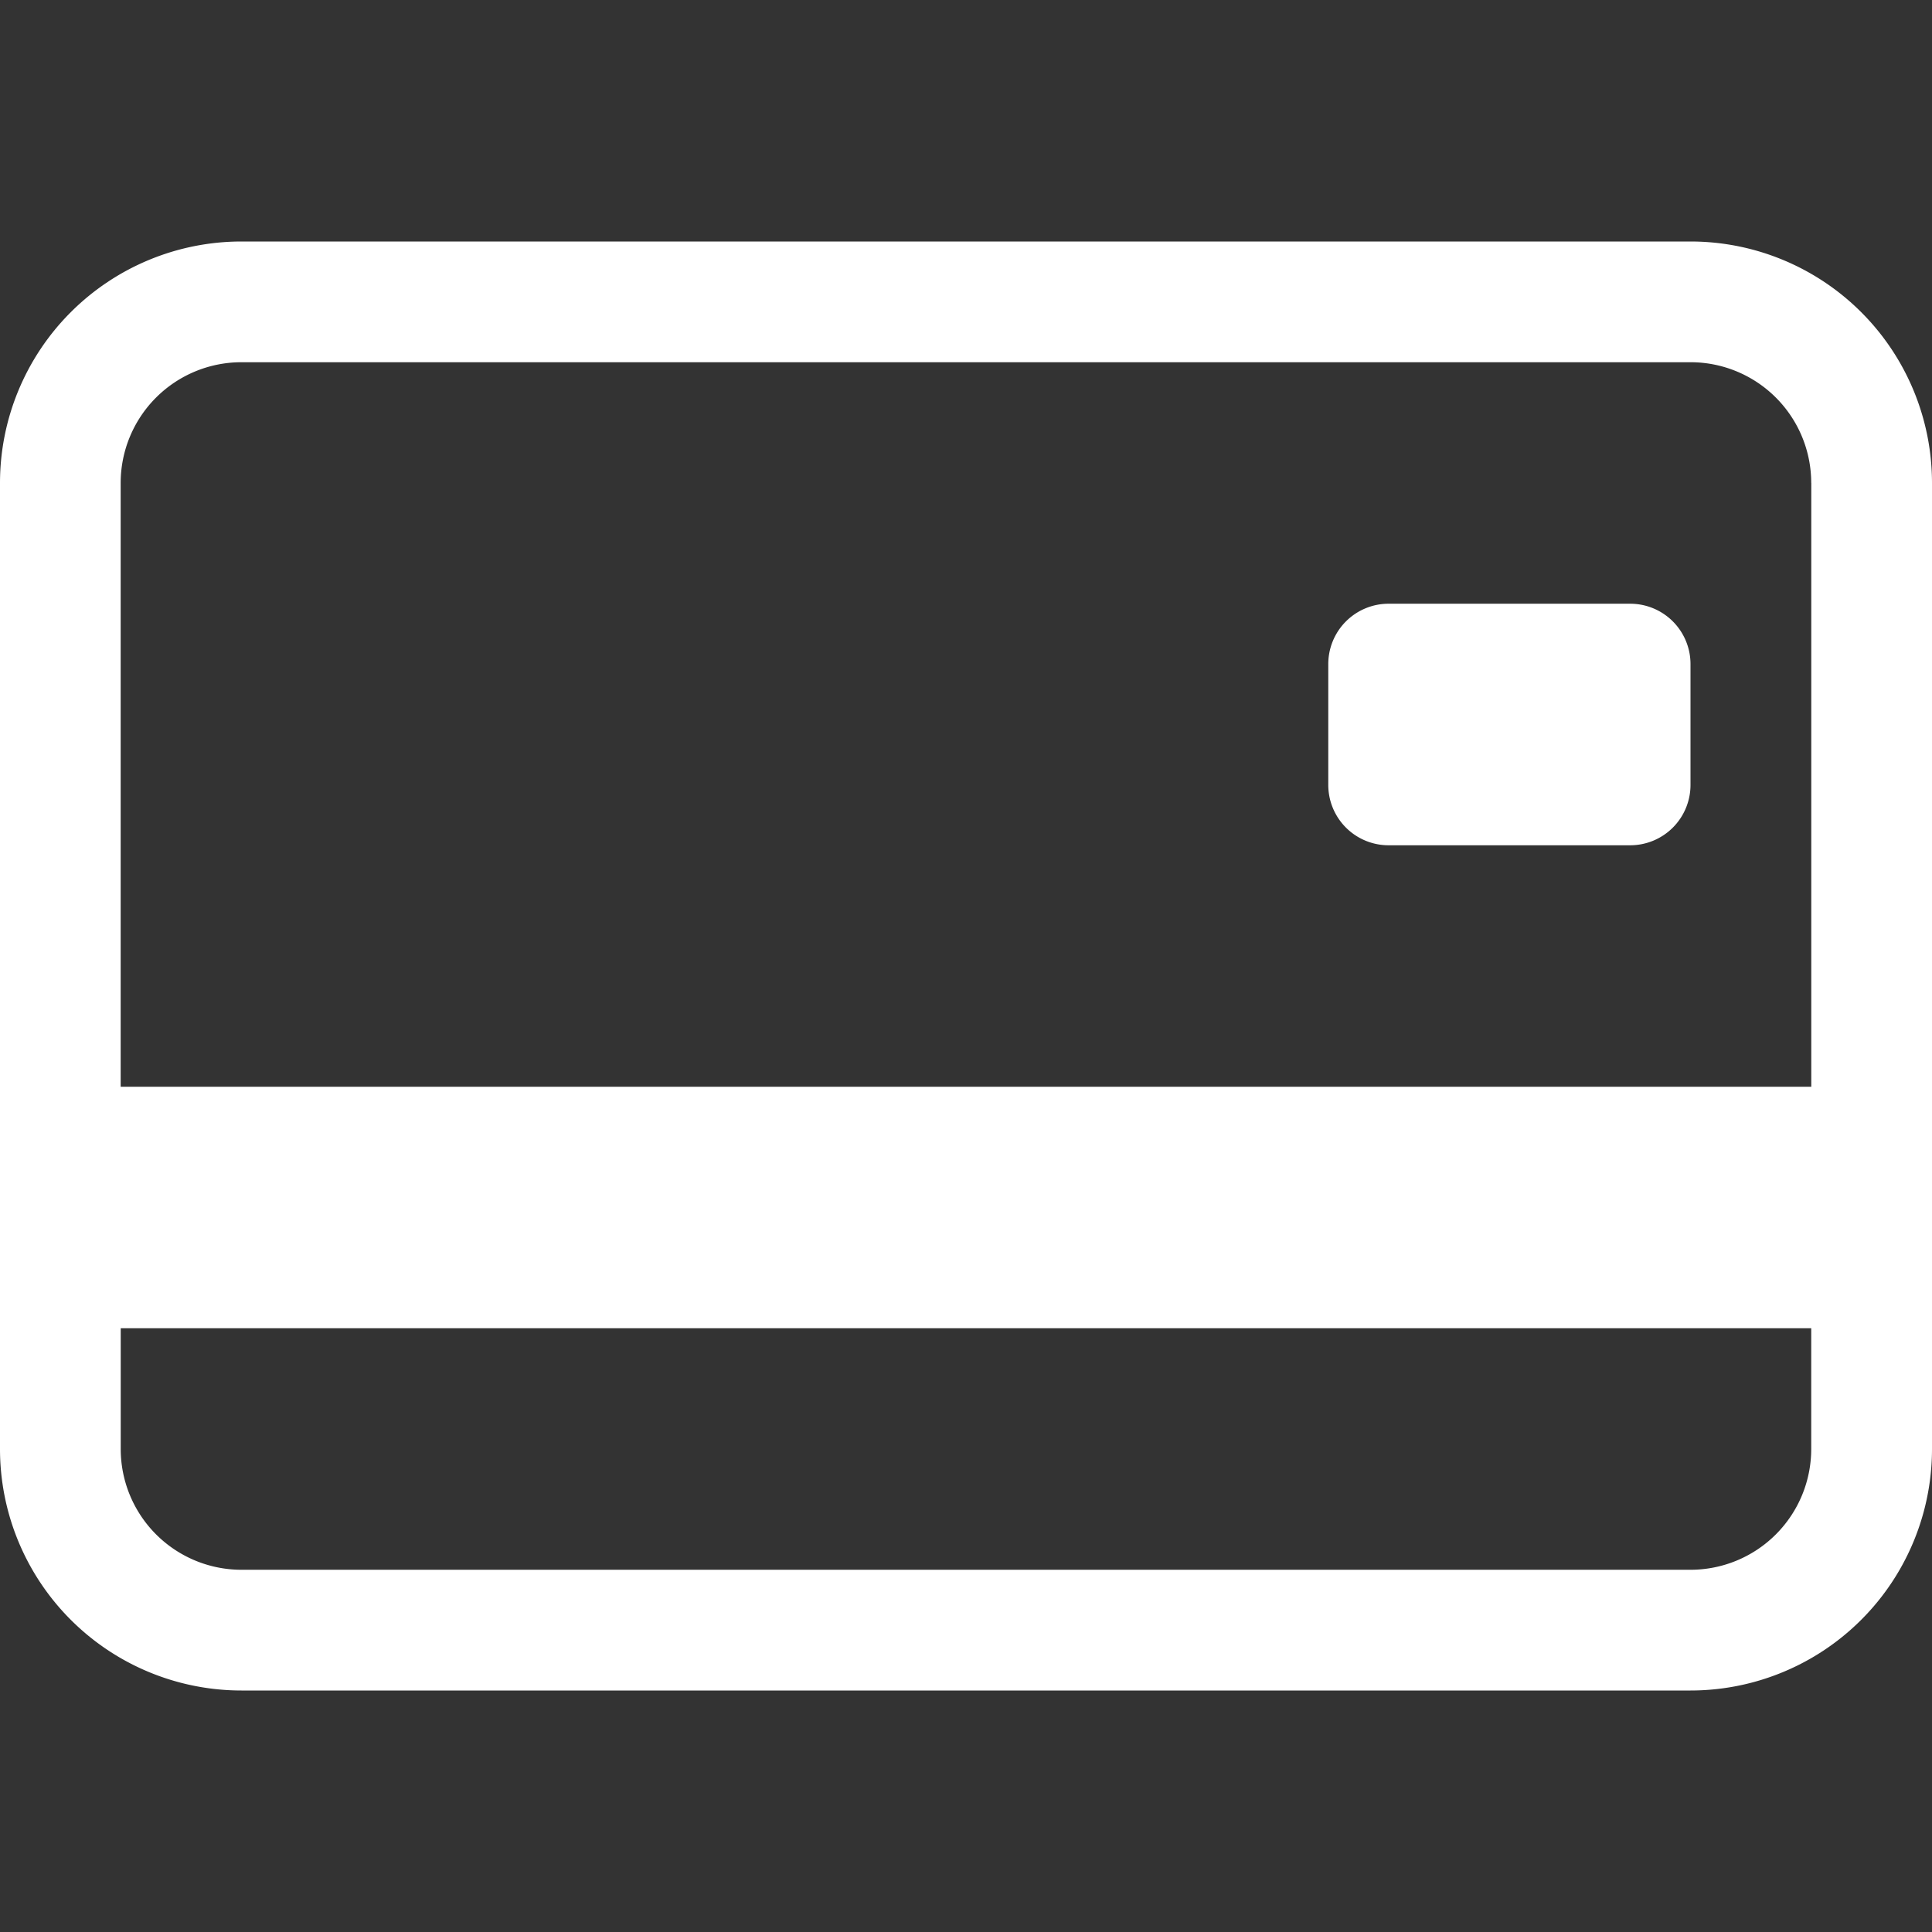
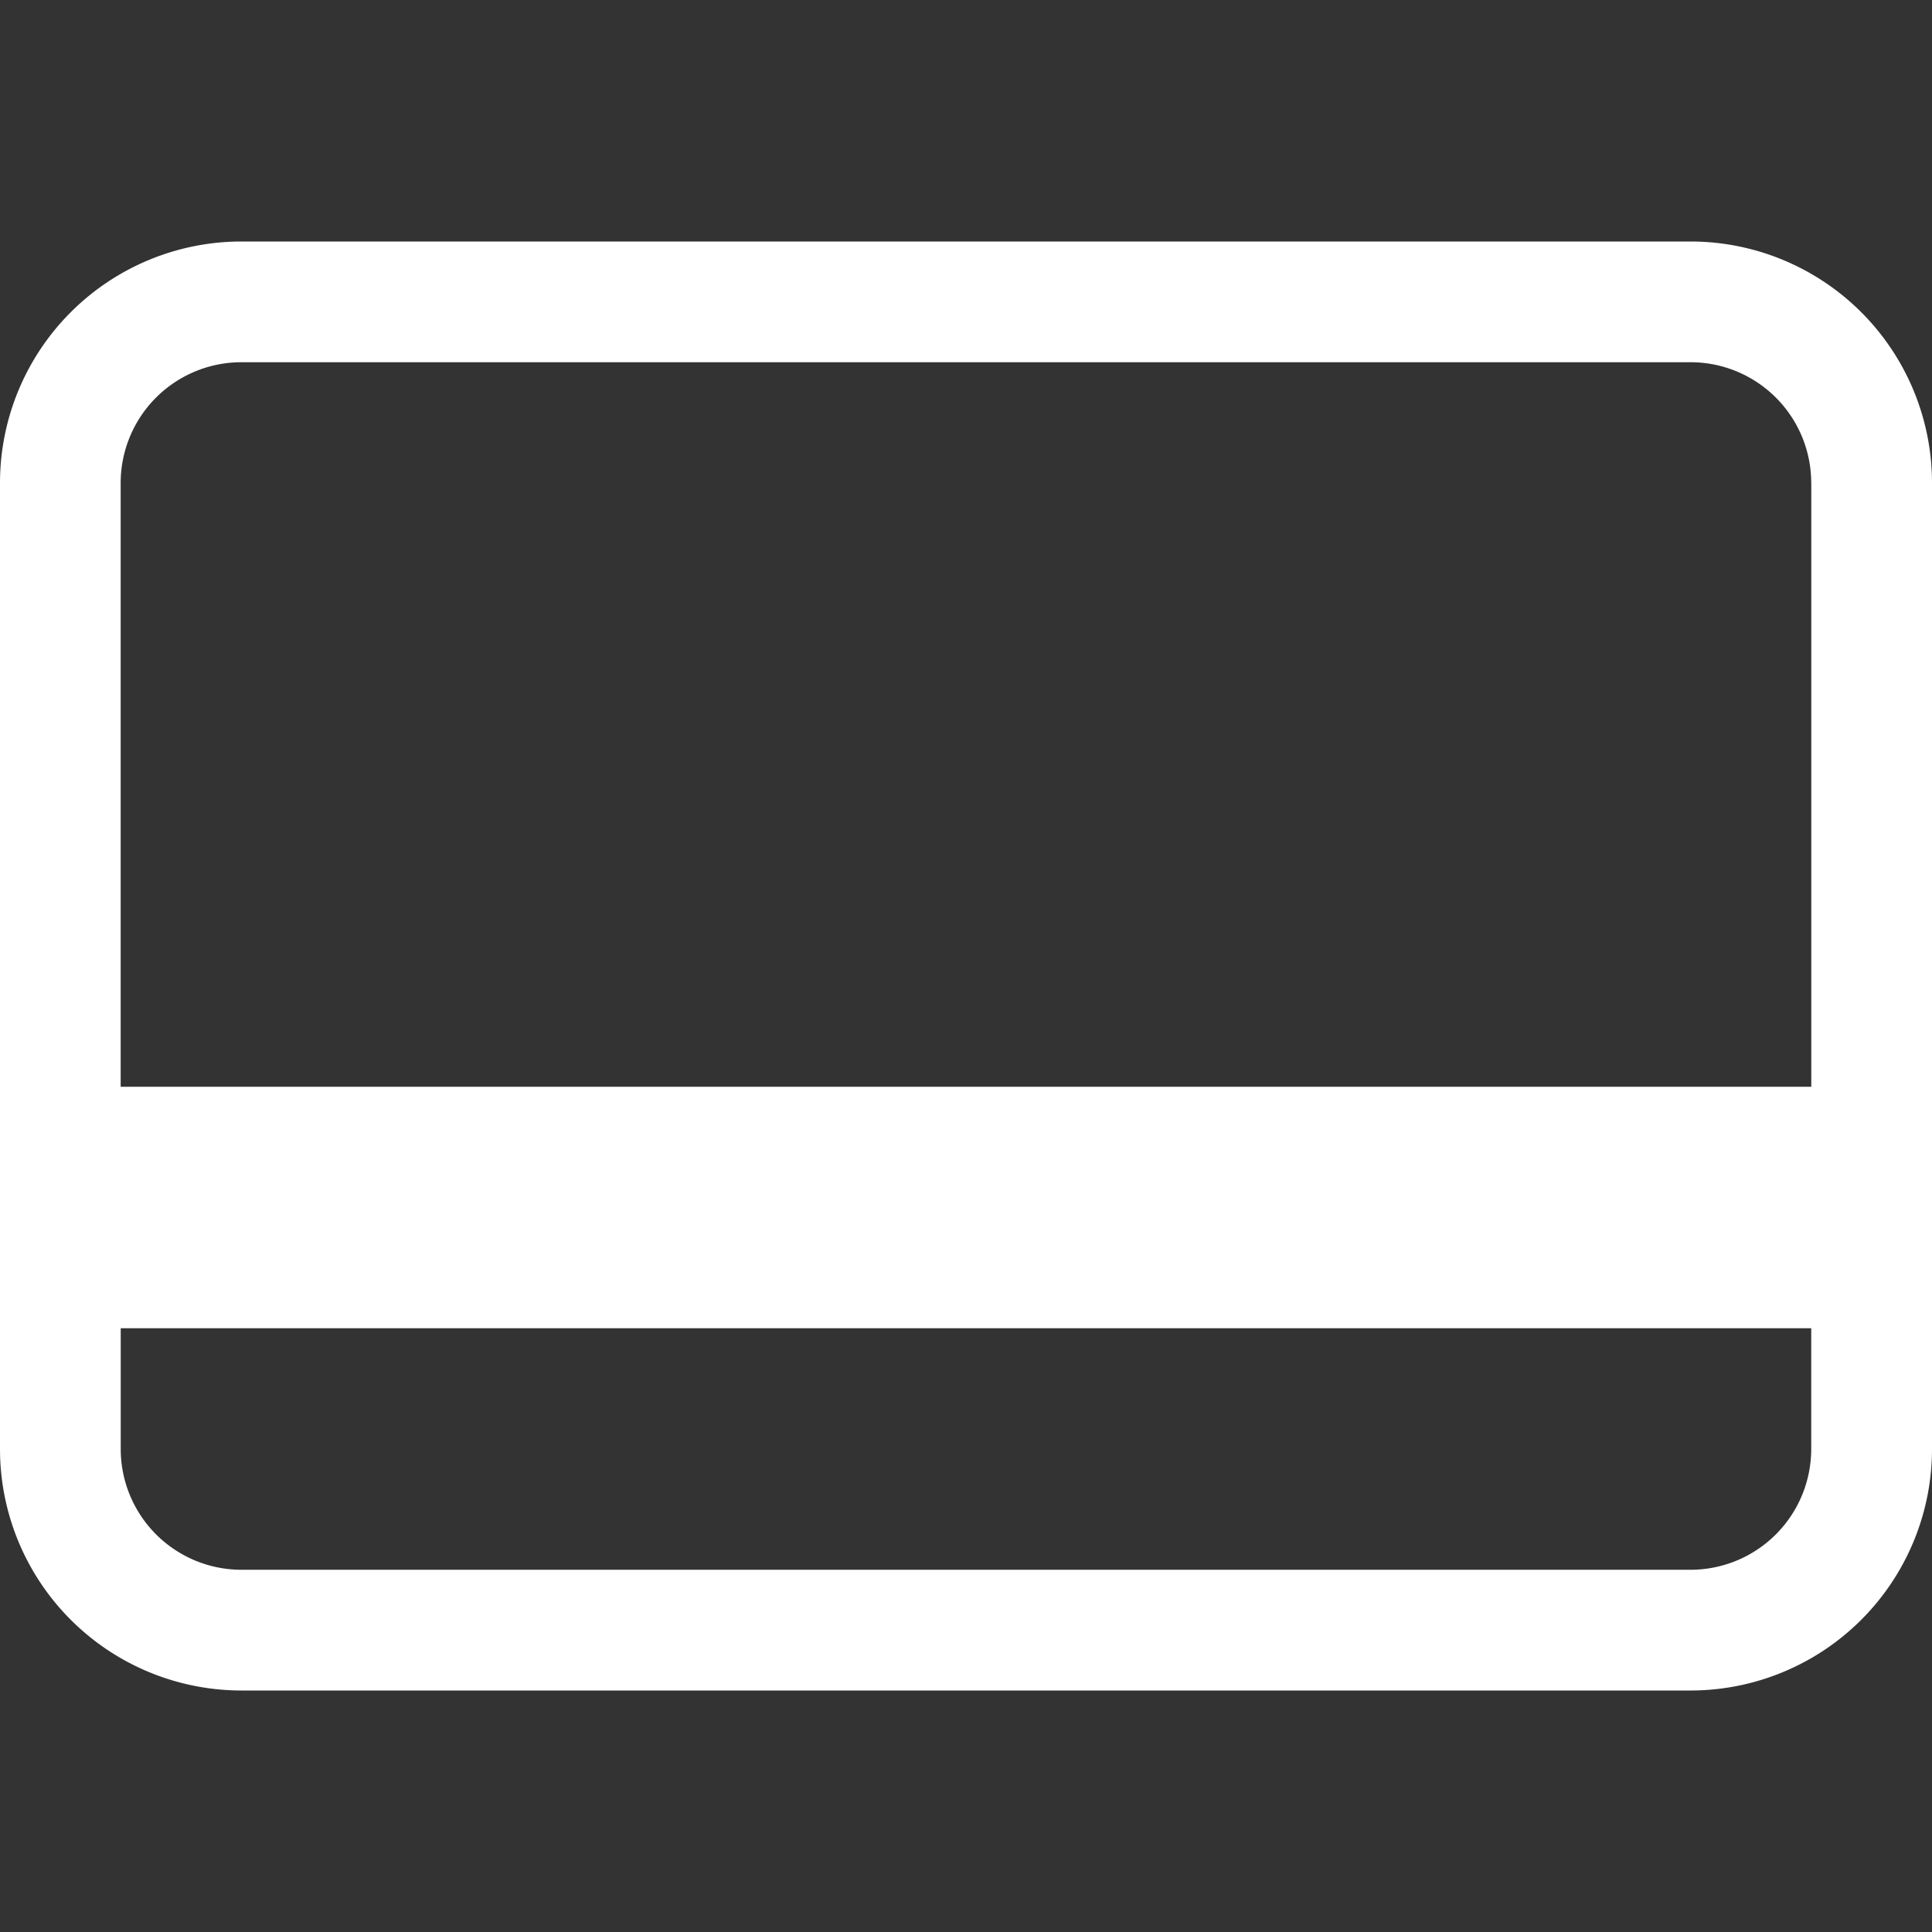
<svg xmlns="http://www.w3.org/2000/svg" width="35" height="35" fill="none">
  <rect width="100%" height="100%" fill="#333333" stroke="none" />
  <g clip-path="url(#clip0_1043_10255)" fill="#fff">
-     <path d="M24.063 12.031a1.093 1.093 0 011.093-1.094h4.375a1.093 1.093 0 011.094 1.094v2.188a1.093 1.093 0 01-1.094 1.094h-4.375a1.093 1.093 0 01-1.093-1.094V12.03z" />
    <path d="M4.375 4.375A4.375 4.375 0 000 8.75v17.5a4.375 4.375 0 004.375 4.375h26.25A4.375 4.375 0 0035 26.25V8.75a4.375 4.375 0 00-4.375-4.375H4.375zM32.813 8.75v10.938H2.186V8.75a2.188 2.188 0 012.188-2.188h26.25a2.187 2.187 0 012.188 2.188zm-2.188 19.688H4.375a2.188 2.188 0 01-2.188-2.188v-2.188h30.625v2.188a2.188 2.188 0 01-2.187 2.188z" />
  </g>
  <defs>
    <clipPath id="clip0_1043_10255">
      <path fill="#fff" d="M0 0h35v35H0z" />
    </clipPath>
  </defs>
</svg>